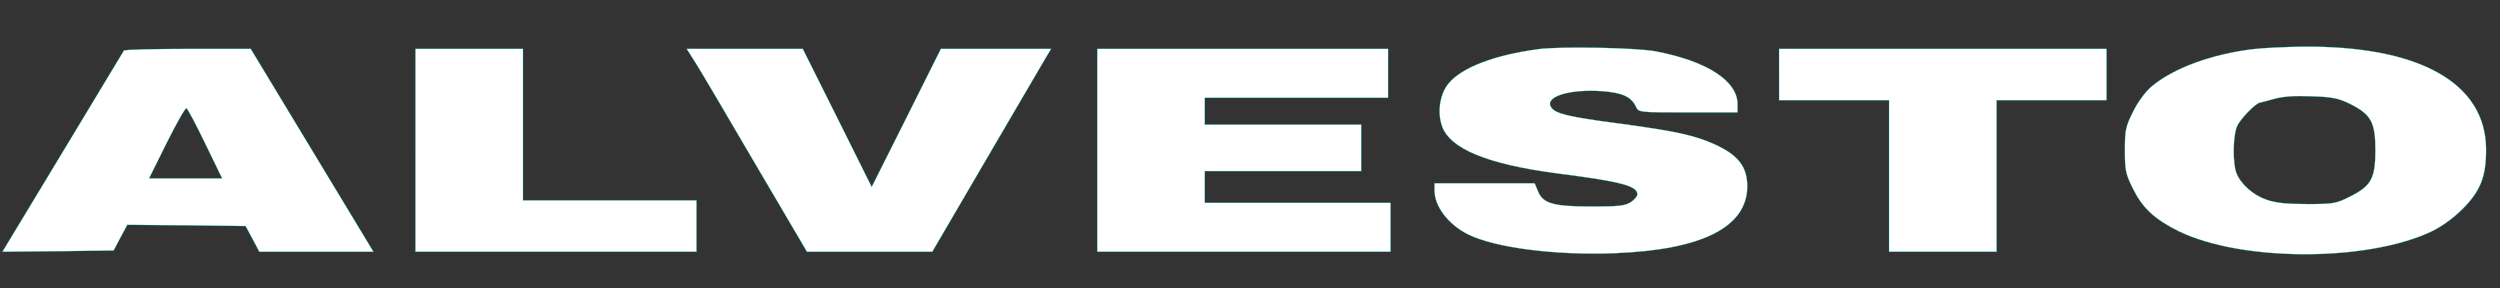
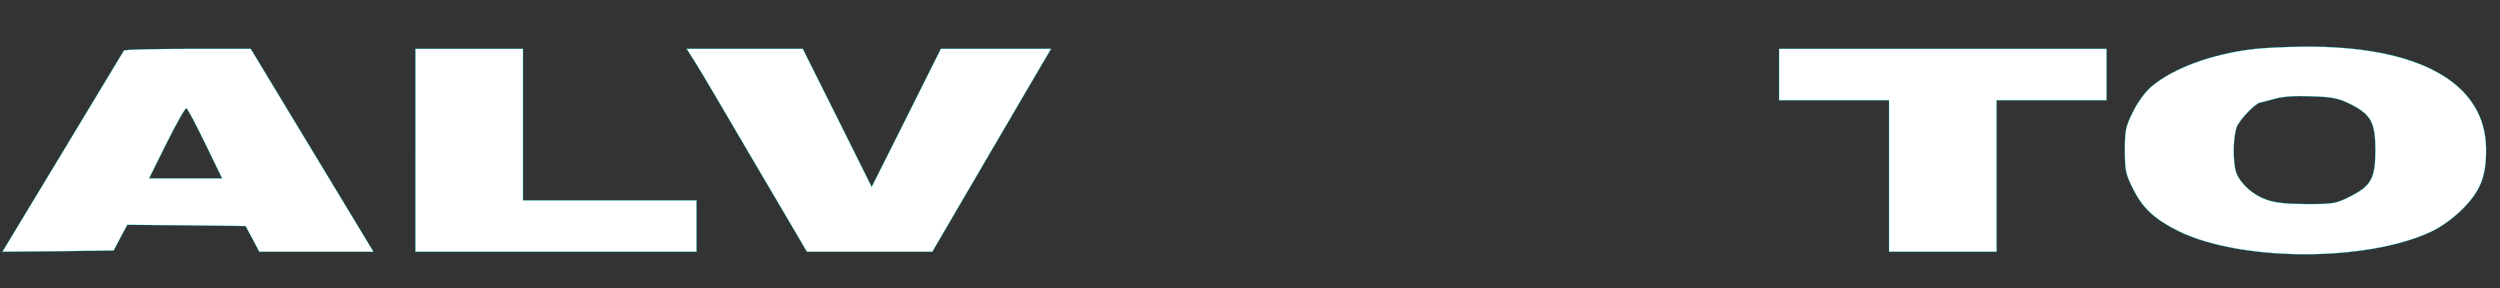
<svg xmlns="http://www.w3.org/2000/svg" version="1.0" width="1023pt" style="background-color: transparent;" height="118pt" viewBox="0 0 1023 118" preserveAspectRatio="xMidYMid meet">
  <rect x="0" y="0" width="1023" height="118" fill="#333333" stroke="none" />
  <g transform="translate(0,118) scale(0.1,-0.1)" fill="#ffffff" stroke="#00ffffff">
-     <path d="M6295 979 c-181 -24 -315 -76 -368 -141 -35 -43 -46 -115 -27 -172 31 -94 184 -158 475 -196 259 -33 325 -51 325 -85 0 -8 -12 -23 -27 -32 -22 -15 -50 -18 -158 -18 -158 0 -200 12 -221 61 l-14 34 -205 0 -205 0 0 -30 c0 -65 57 -139 137 -179 110 -55 360 -87 603 -77 356 14 539 107 540 273 0 81 -37 129 -135 173 -79 36 -160 54 -392 85 -206 27 -260 40 -276 67 -27 42 74 74 207 65 84 -6 122 -23 141 -65 10 -22 14 -22 212 -22 l203 0 0 34 c0 95 -125 176 -335 216 -79 15 -391 21 -480 9z" />
    <path d="M9220 979 c-170 -20 -329 -79 -417 -154 -25 -22 -55 -62 -75 -103 -30 -60 -33 -75 -33 -157 0 -82 3 -97 33 -157 39 -79 88 -125 187 -174 256 -125 769 -126 1033 -2 44 21 88 53 128 92 75 75 98 135 97 247 -2 271 -276 423 -753 418 -69 -1 -159 -5 -200 -10z m398 -225 c85 -43 102 -75 102 -189 0 -115 -17 -146 -105 -190 -56 -28 -67 -30 -175 -30 -84 0 -129 5 -166 18 -55 19 -106 65 -123 110 -15 40 -14 151 3 190 12 29 77 96 94 97 4 1 30 7 57 15 35 10 82 14 153 11 88 -3 111 -8 160 -32z" />
    <path d="M507 973 c-3 -5 -115 -191 -251 -416 l-246 -407 228 2 227 3 28 53 28 52 242 -2 242 -3 28 -52 28 -53 234 0 233 0 -251 415 -251 415 -257 0 c-142 0 -260 -3 -262 -7z m333 -381 l69 -142 -150 0 -149 0 72 145 c40 80 76 144 81 142 4 -1 39 -66 77 -145z" />
    <path d="M1700 565 l0 -415 575 0 575 0 0 105 0 105 -355 0 -355 0 0 310 0 310 -220 0 -220 0 0 -415z" />
    <path d="M2843 928 c19 -29 129 -216 246 -416 l213 -362 257 0 256 0 218 373 c119 204 229 391 243 415 l25 42 -225 0 -226 0 -141 -282 -142 -283 -141 283 -141 282 -237 0 -238 0 33 -52z" />
-     <path d="M4490 565 l0 -415 600 0 600 0 0 100 0 100 -380 0 -380 0 0 65 0 65 320 0 320 0 0 95 0 95 -320 0 -320 0 0 55 0 55 375 0 375 0 0 100 0 100 -595 0 -595 0 0 -415z" />
    <path d="M7280 875 l0 -105 225 0 225 0 0 -310 0 -310 220 0 220 0 0 310 0 310 225 0 225 0 0 105 0 105 -670 0 -670 0 0 -105z" />
  </g>
</svg>